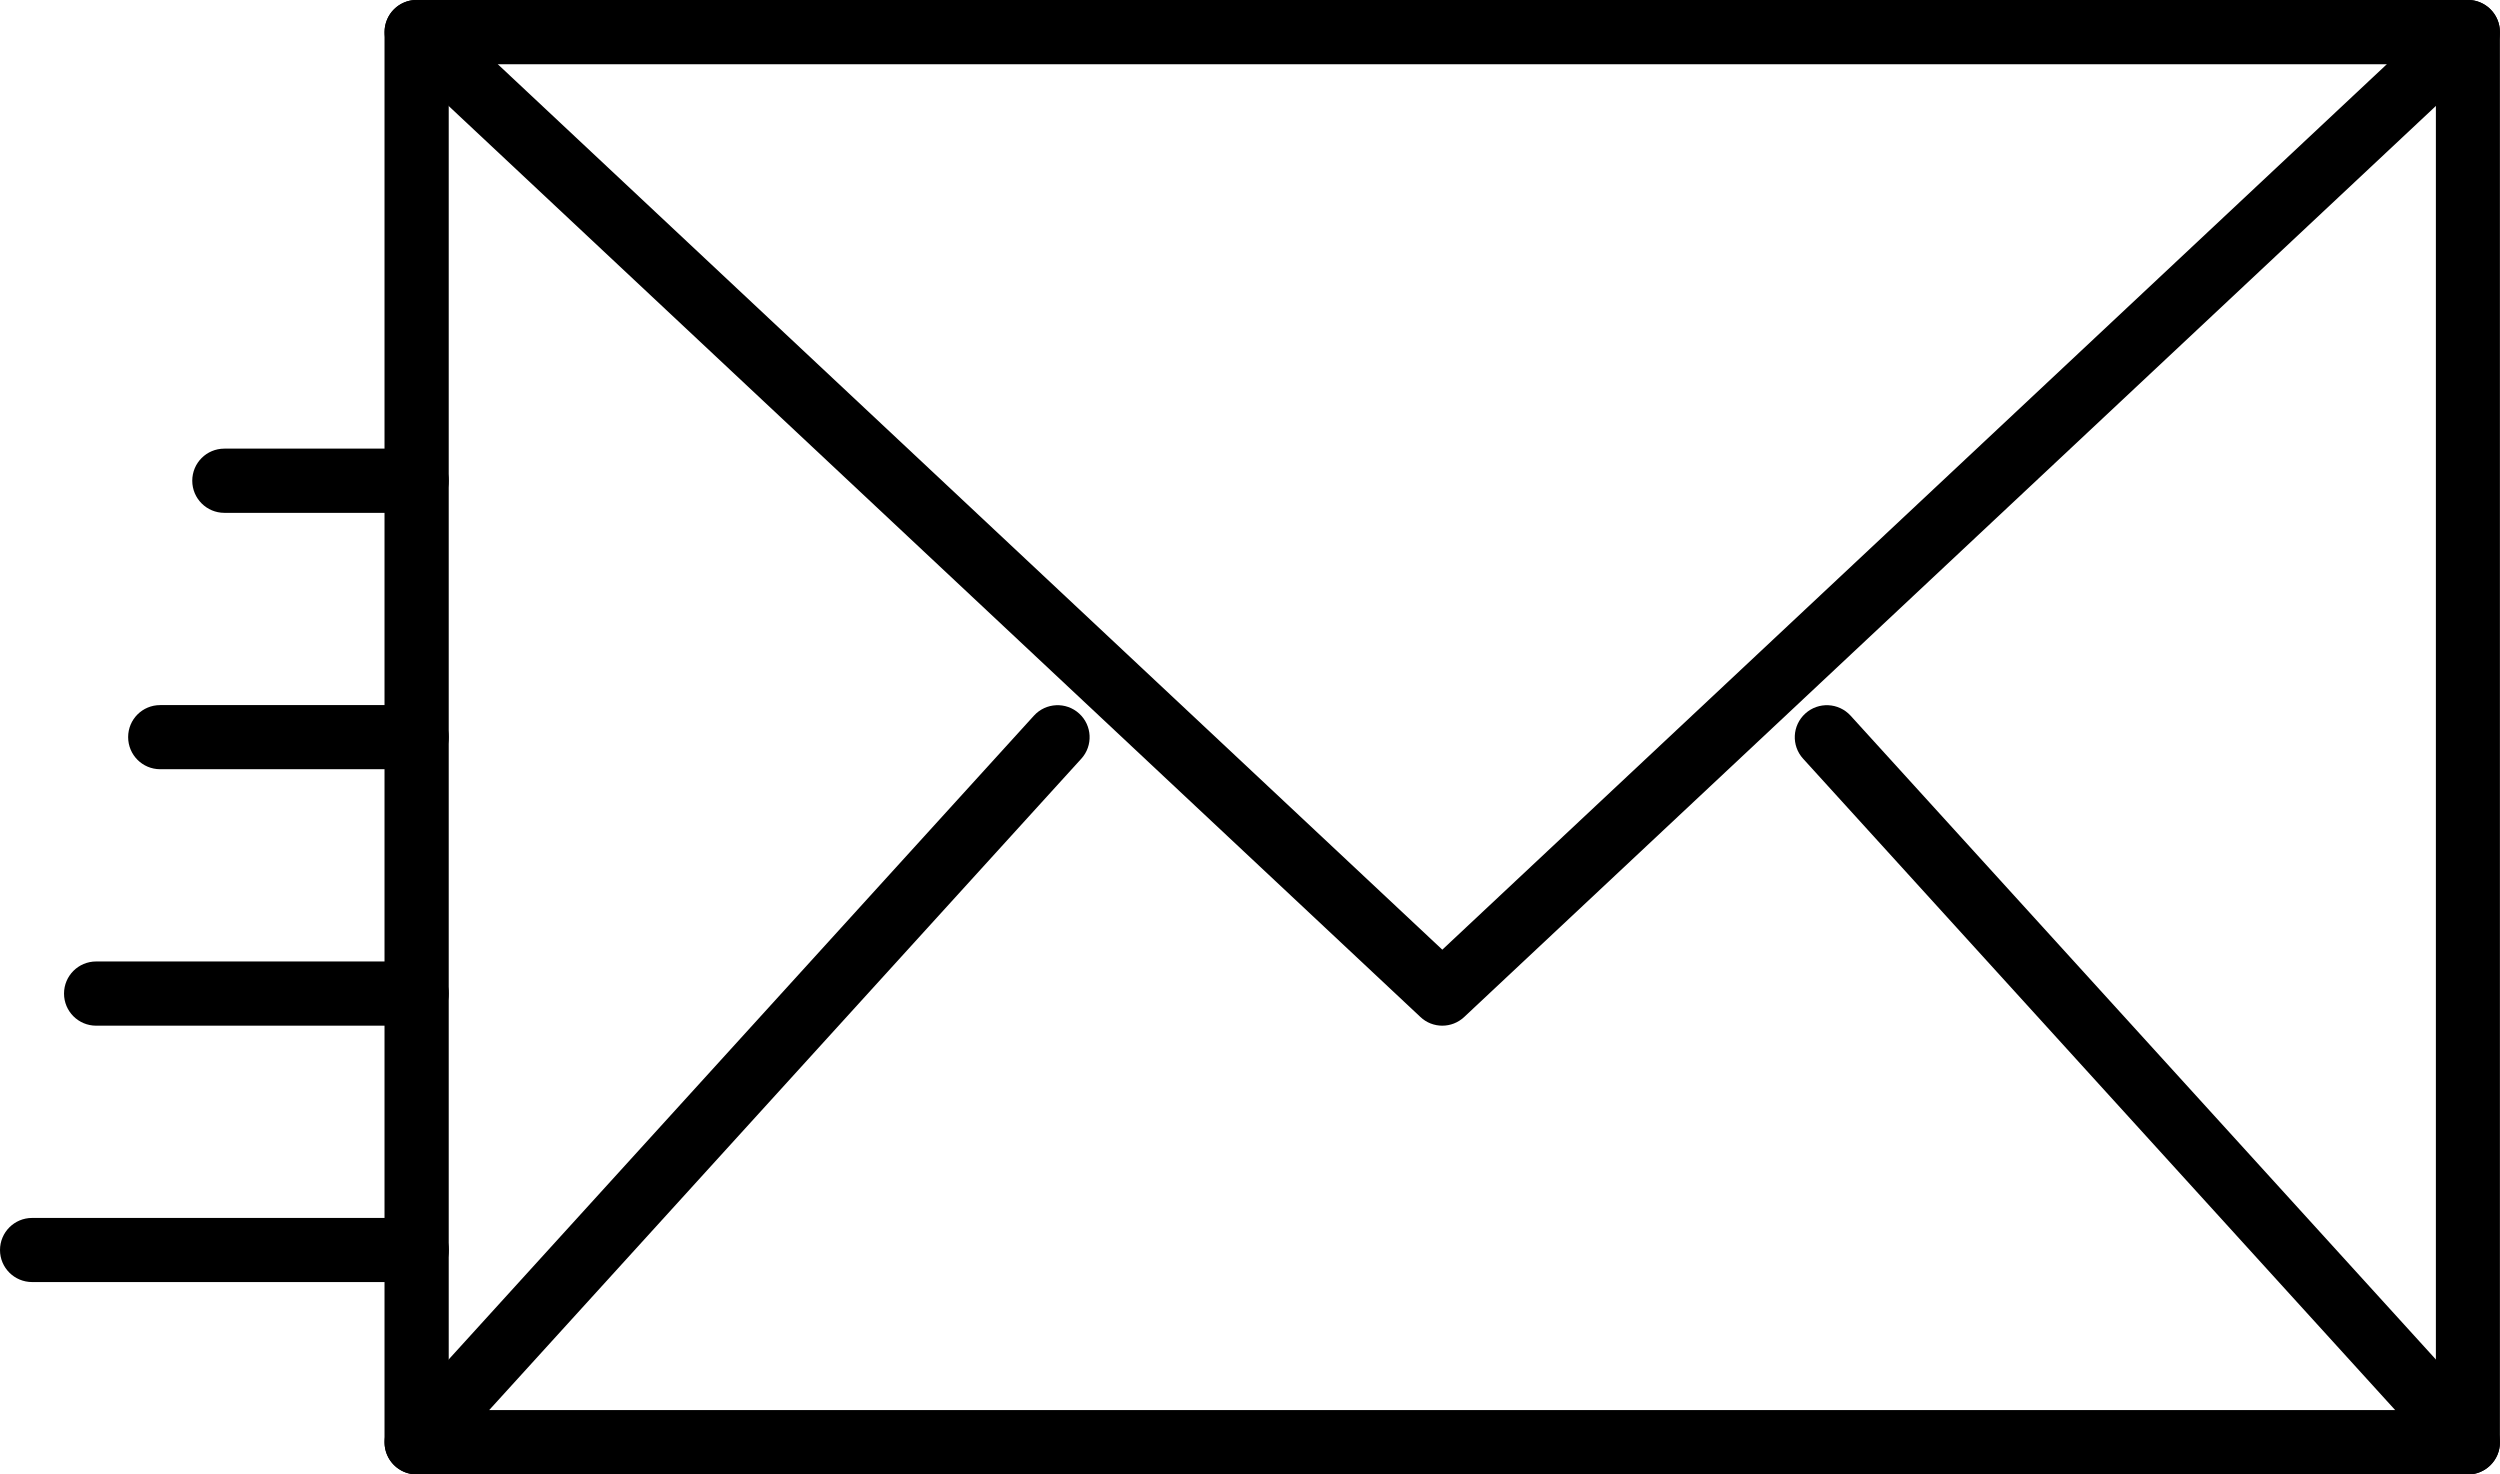
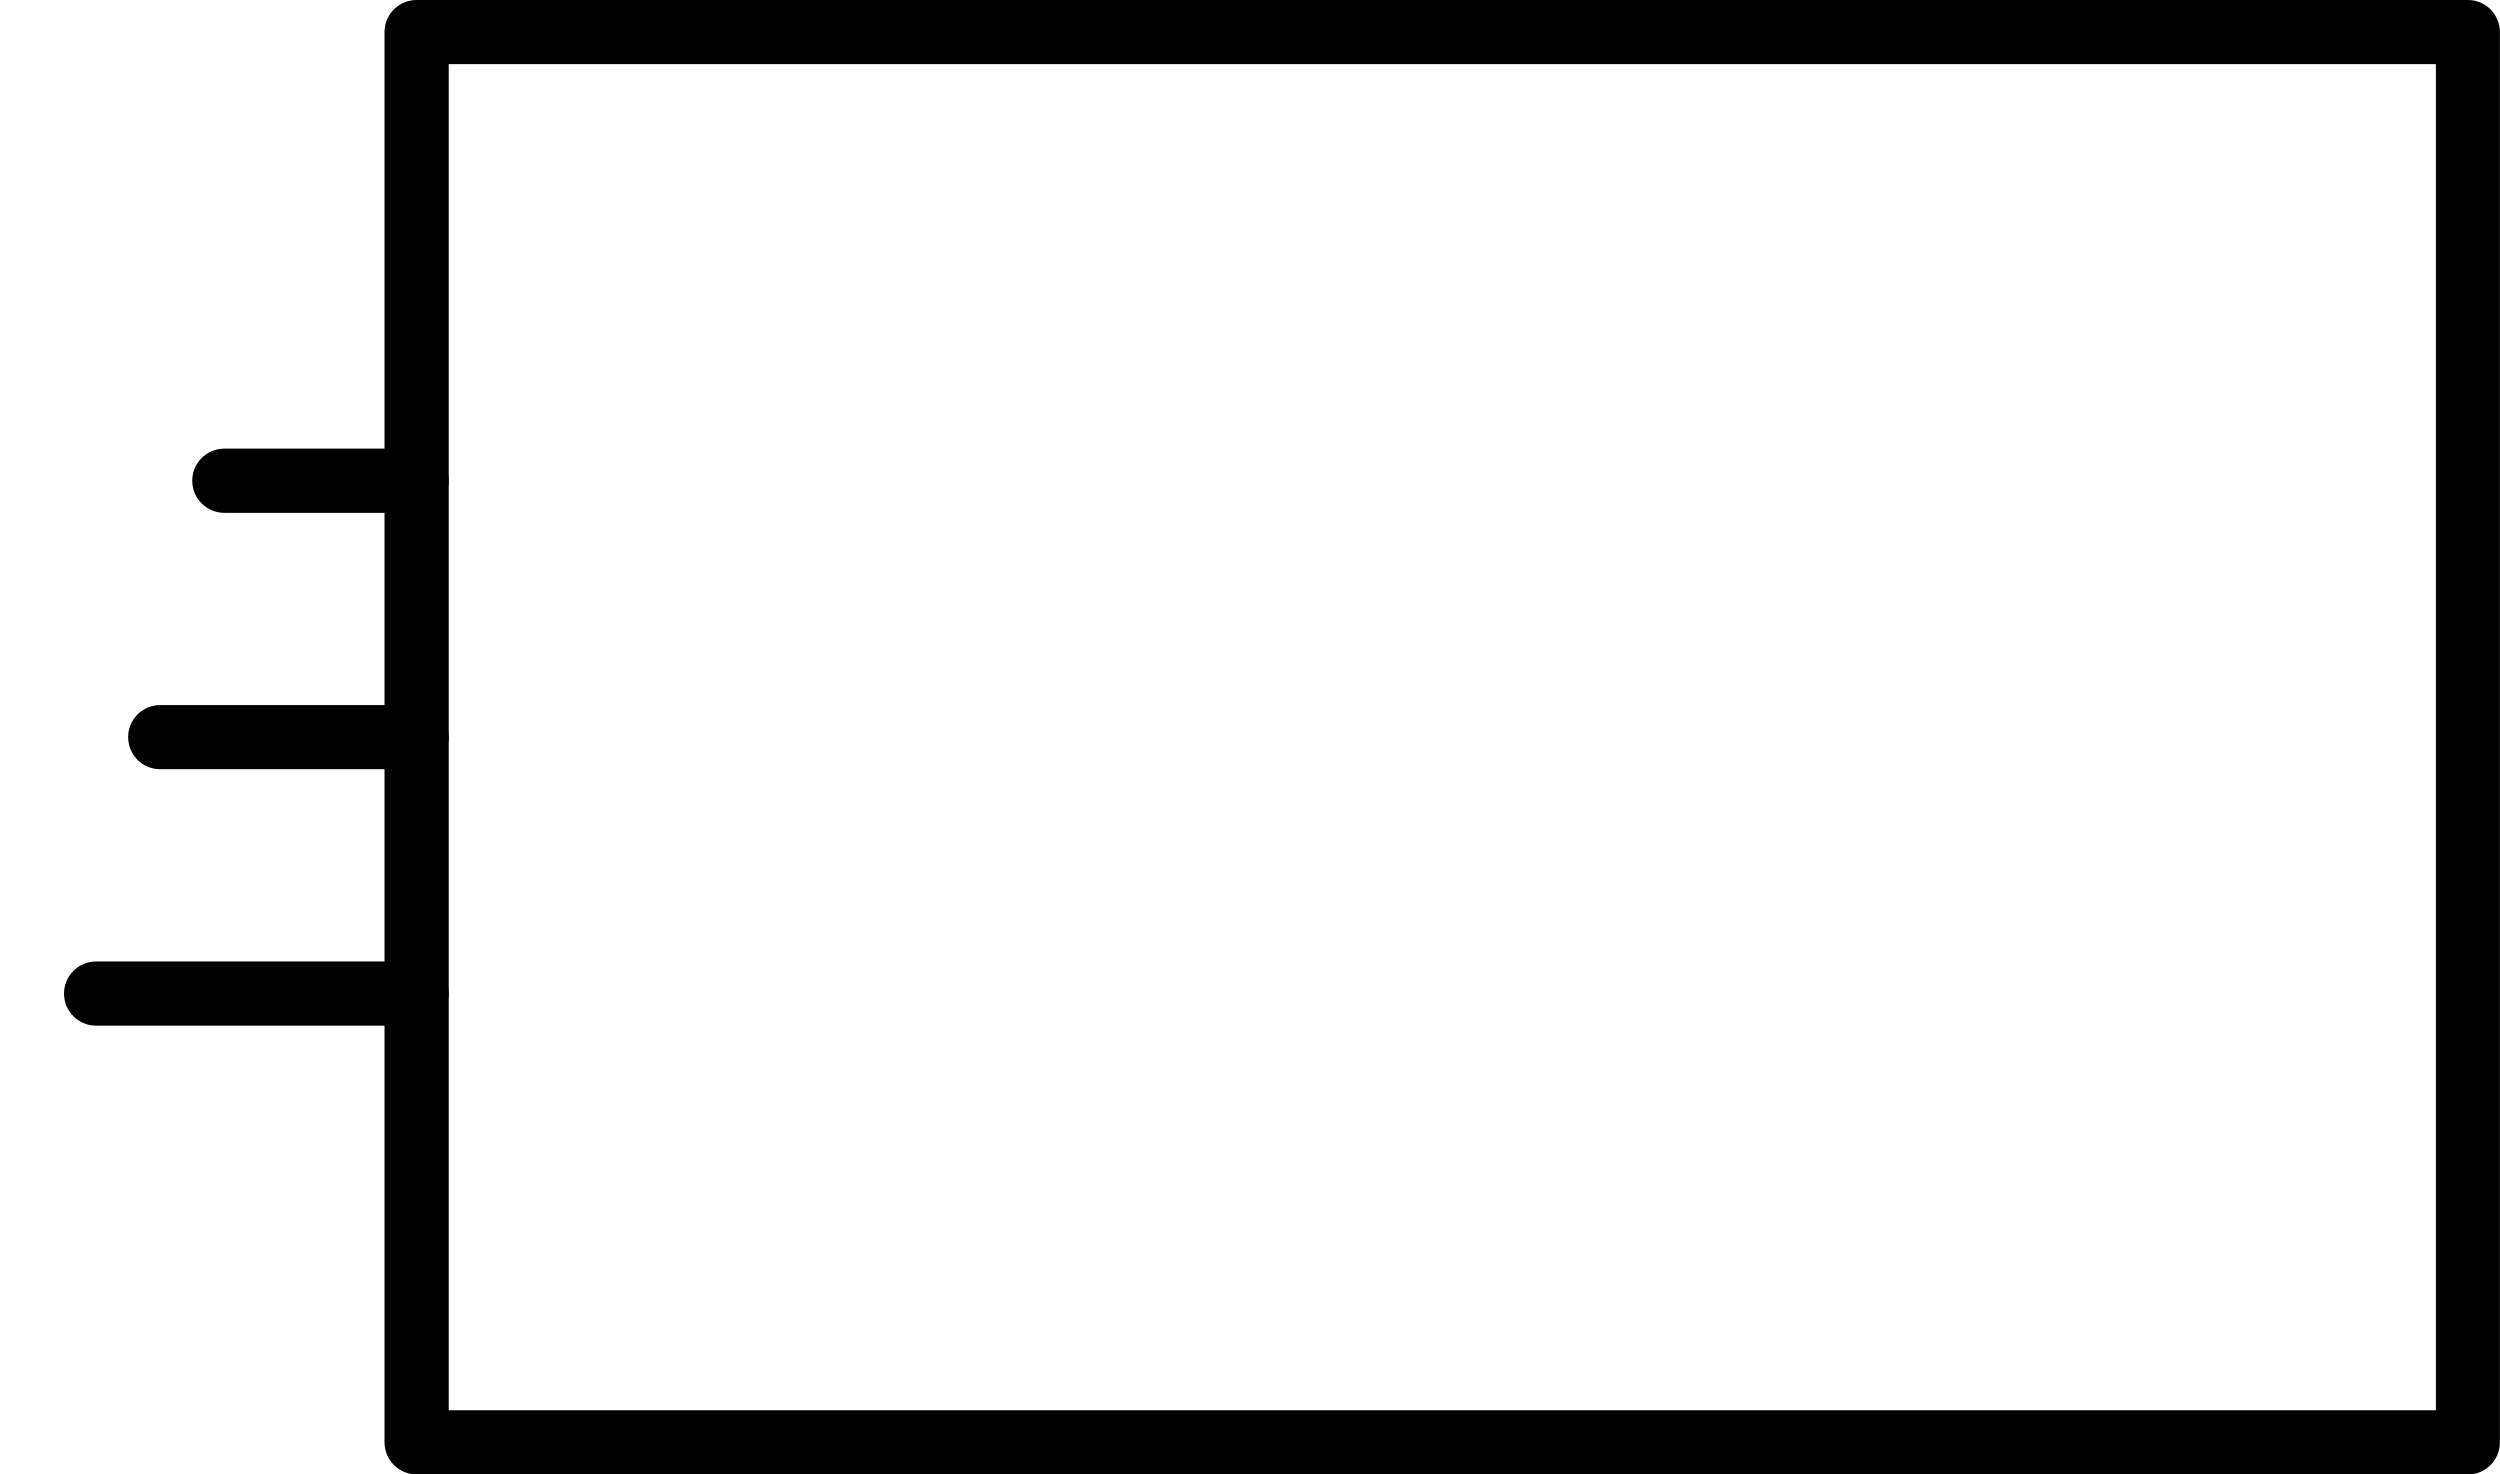
<svg xmlns="http://www.w3.org/2000/svg" id="Layer_2" viewBox="0 0 267.09 157.52">
  <defs>
    <style>.cls-1{fill:#000;stroke-width:0px;}</style>
  </defs>
  <g id="_1">
    <path class="cls-1" d="M263.67,157.52H44.51c-1.89,0-3.43-1.53-3.43-3.43V3.43c0-1.89,1.53-3.43,3.43-3.43h219.15c1.89,0,3.42,1.54,3.42,3.43v150.67c0,1.89-1.53,3.43-3.42,3.43ZM47.94,150.67h212.3V6.85H47.94v143.82Z" />
-     <path class="cls-1" d="M154.09,109.58c-.84,0-1.69-.31-2.34-.93L42.17,5.92c-1.02-.96-1.36-2.45-.84-3.76.51-1.31,1.78-2.17,3.18-2.17h219.15c1.4,0,2.66.86,3.18,2.17.52,1.31.18,2.79-.84,3.76l-109.57,102.73c-.66.62-1.5.93-2.34.93ZM53.17,6.85l100.92,94.61L255.01,6.85H53.17Z" />
-     <path class="cls-1" d="M263.67,157.52H44.51c-1.35,0-2.58-.8-3.13-2.04-.55-1.24-.32-2.68.6-3.69l68.48-75.33c1.27-1.4,3.44-1.5,4.83-.23,1.4,1.27,1.5,3.44.23,4.83l-63.28,69.61h203.67l-63.27-69.61c-1.28-1.4-1.17-3.56.23-4.83,1.4-1.27,3.56-1.17,4.84.23l68.48,75.33c.91,1,1.15,2.45.6,3.69-.55,1.24-1.78,2.04-3.13,2.04Z" />
-     <path class="cls-1" d="M44.51,136.97H3.43c-1.89,0-3.43-1.53-3.43-3.42s1.53-3.43,3.43-3.43h41.09c1.89,0,3.43,1.53,3.43,3.43s-1.53,3.42-3.43,3.42Z" />
    <path class="cls-1" d="M44.51,109.58H10.27c-1.89,0-3.43-1.53-3.43-3.43s1.54-3.43,3.43-3.43h34.24c1.89,0,3.43,1.53,3.43,3.43s-1.53,3.43-3.43,3.43Z" />
    <path class="cls-1" d="M44.51,82.18h-27.4c-1.89,0-3.42-1.53-3.42-3.43s1.53-3.42,3.42-3.42h27.4c1.89,0,3.43,1.53,3.43,3.42s-1.53,3.43-3.43,3.43Z" />
    <path class="cls-1" d="M44.51,54.79h-20.54c-1.89,0-3.43-1.53-3.43-3.43s1.53-3.43,3.43-3.43h20.54c1.89,0,3.43,1.53,3.43,3.43s-1.53,3.43-3.43,3.43Z" />
  </g>
</svg>